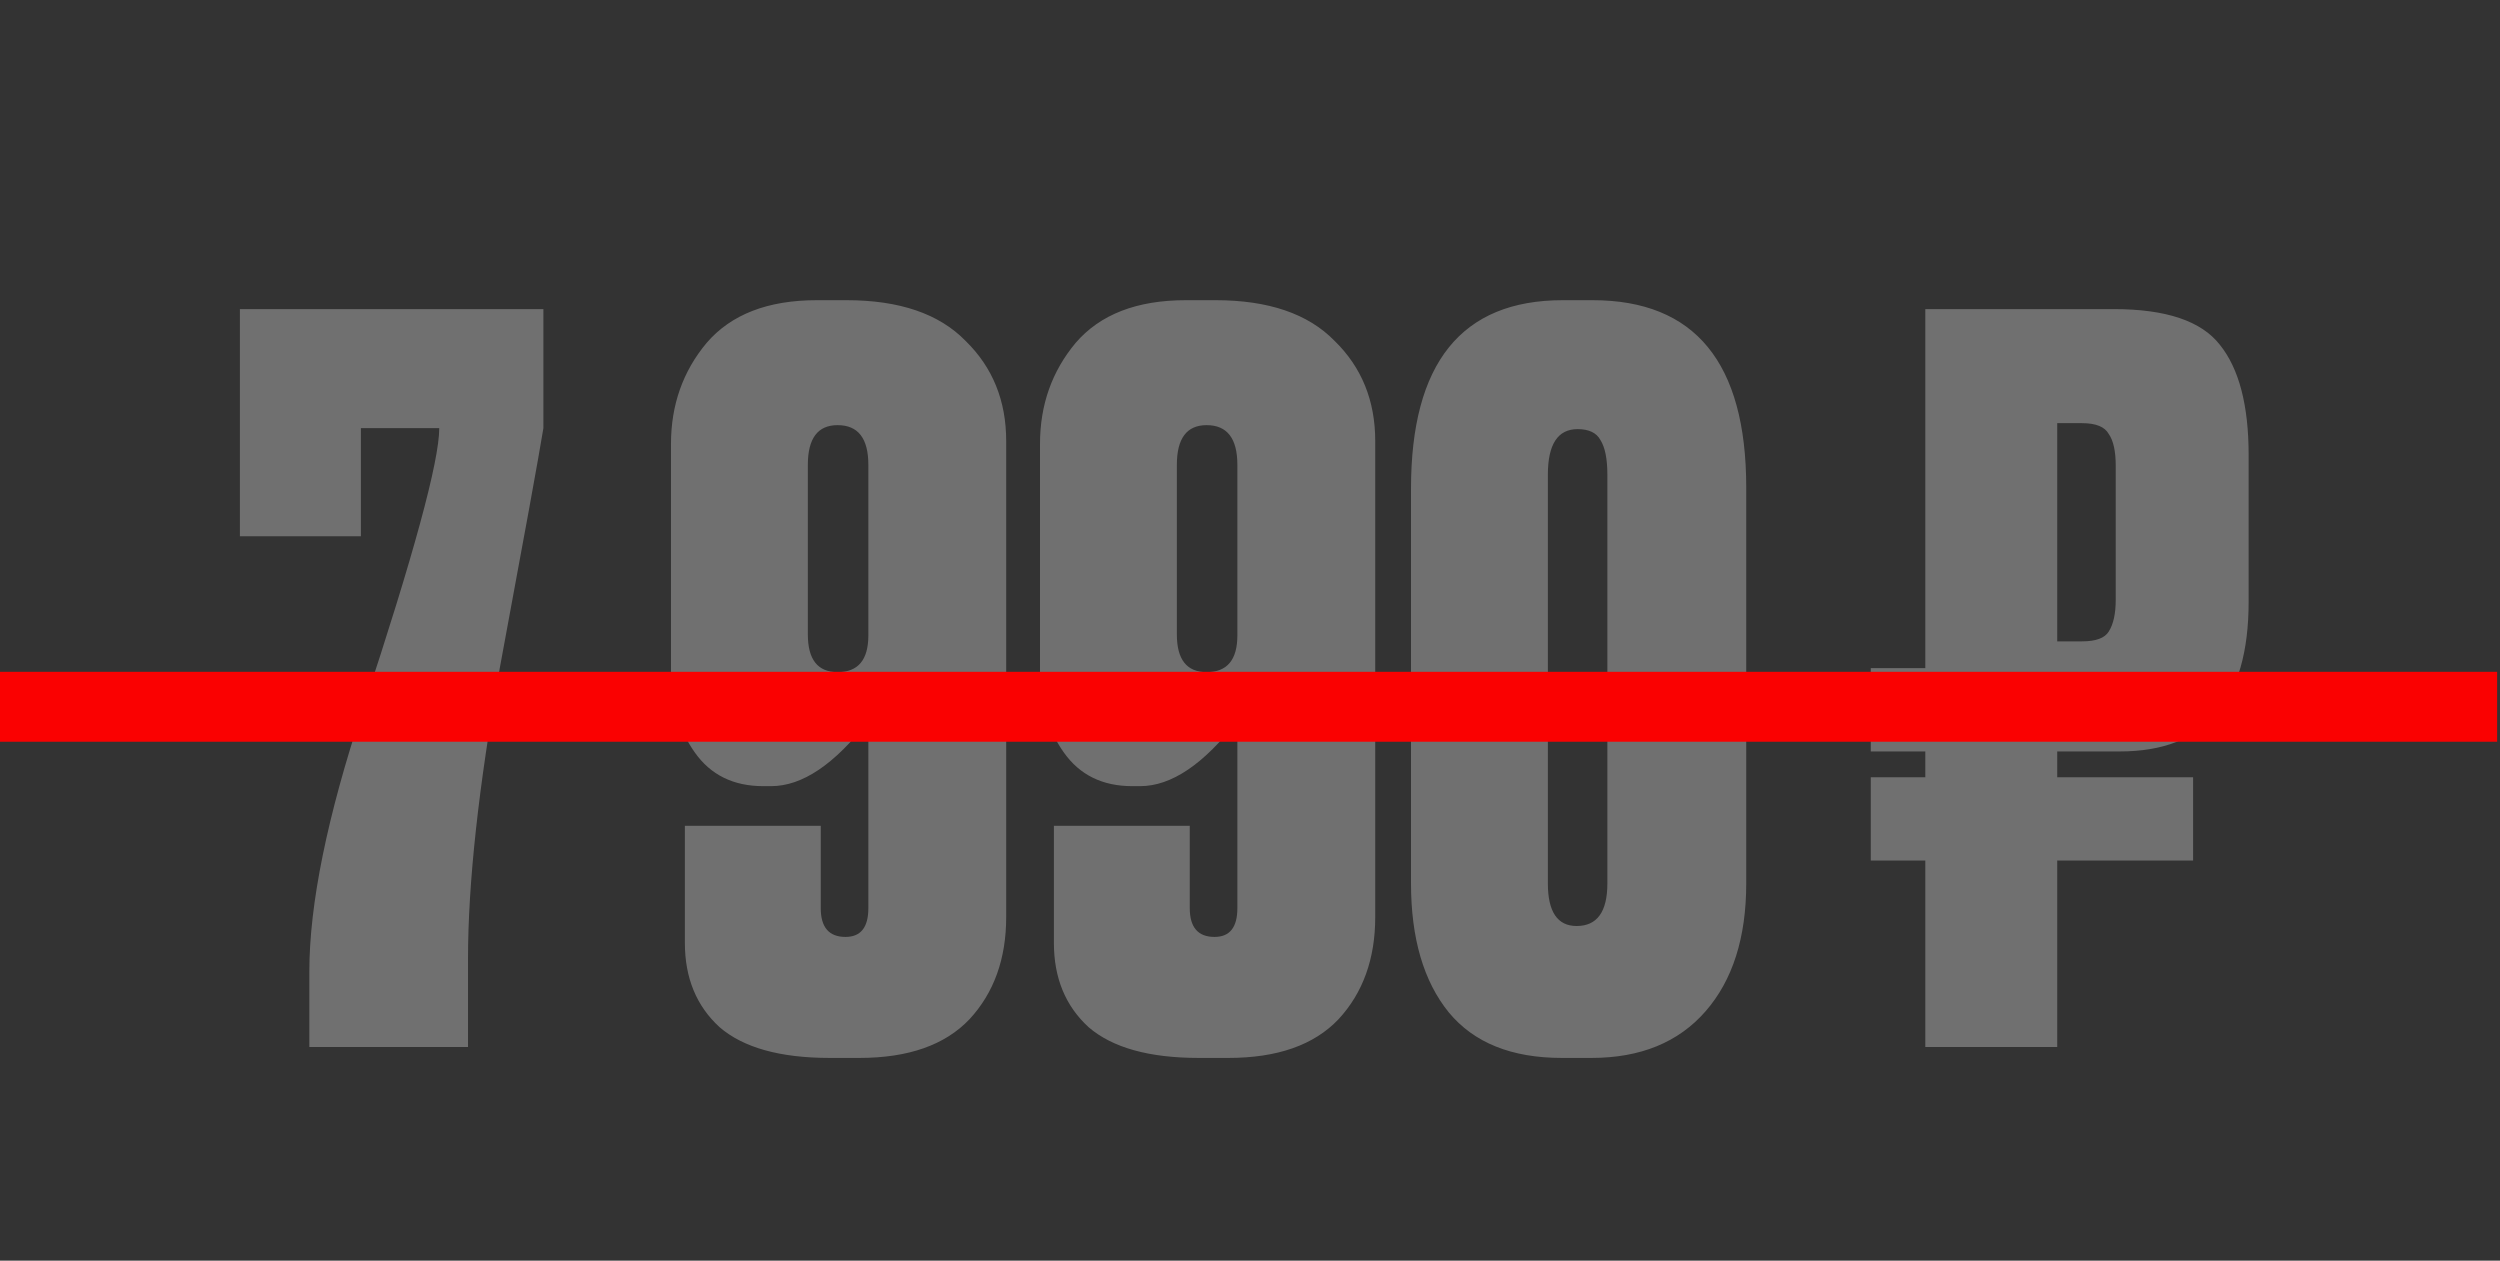
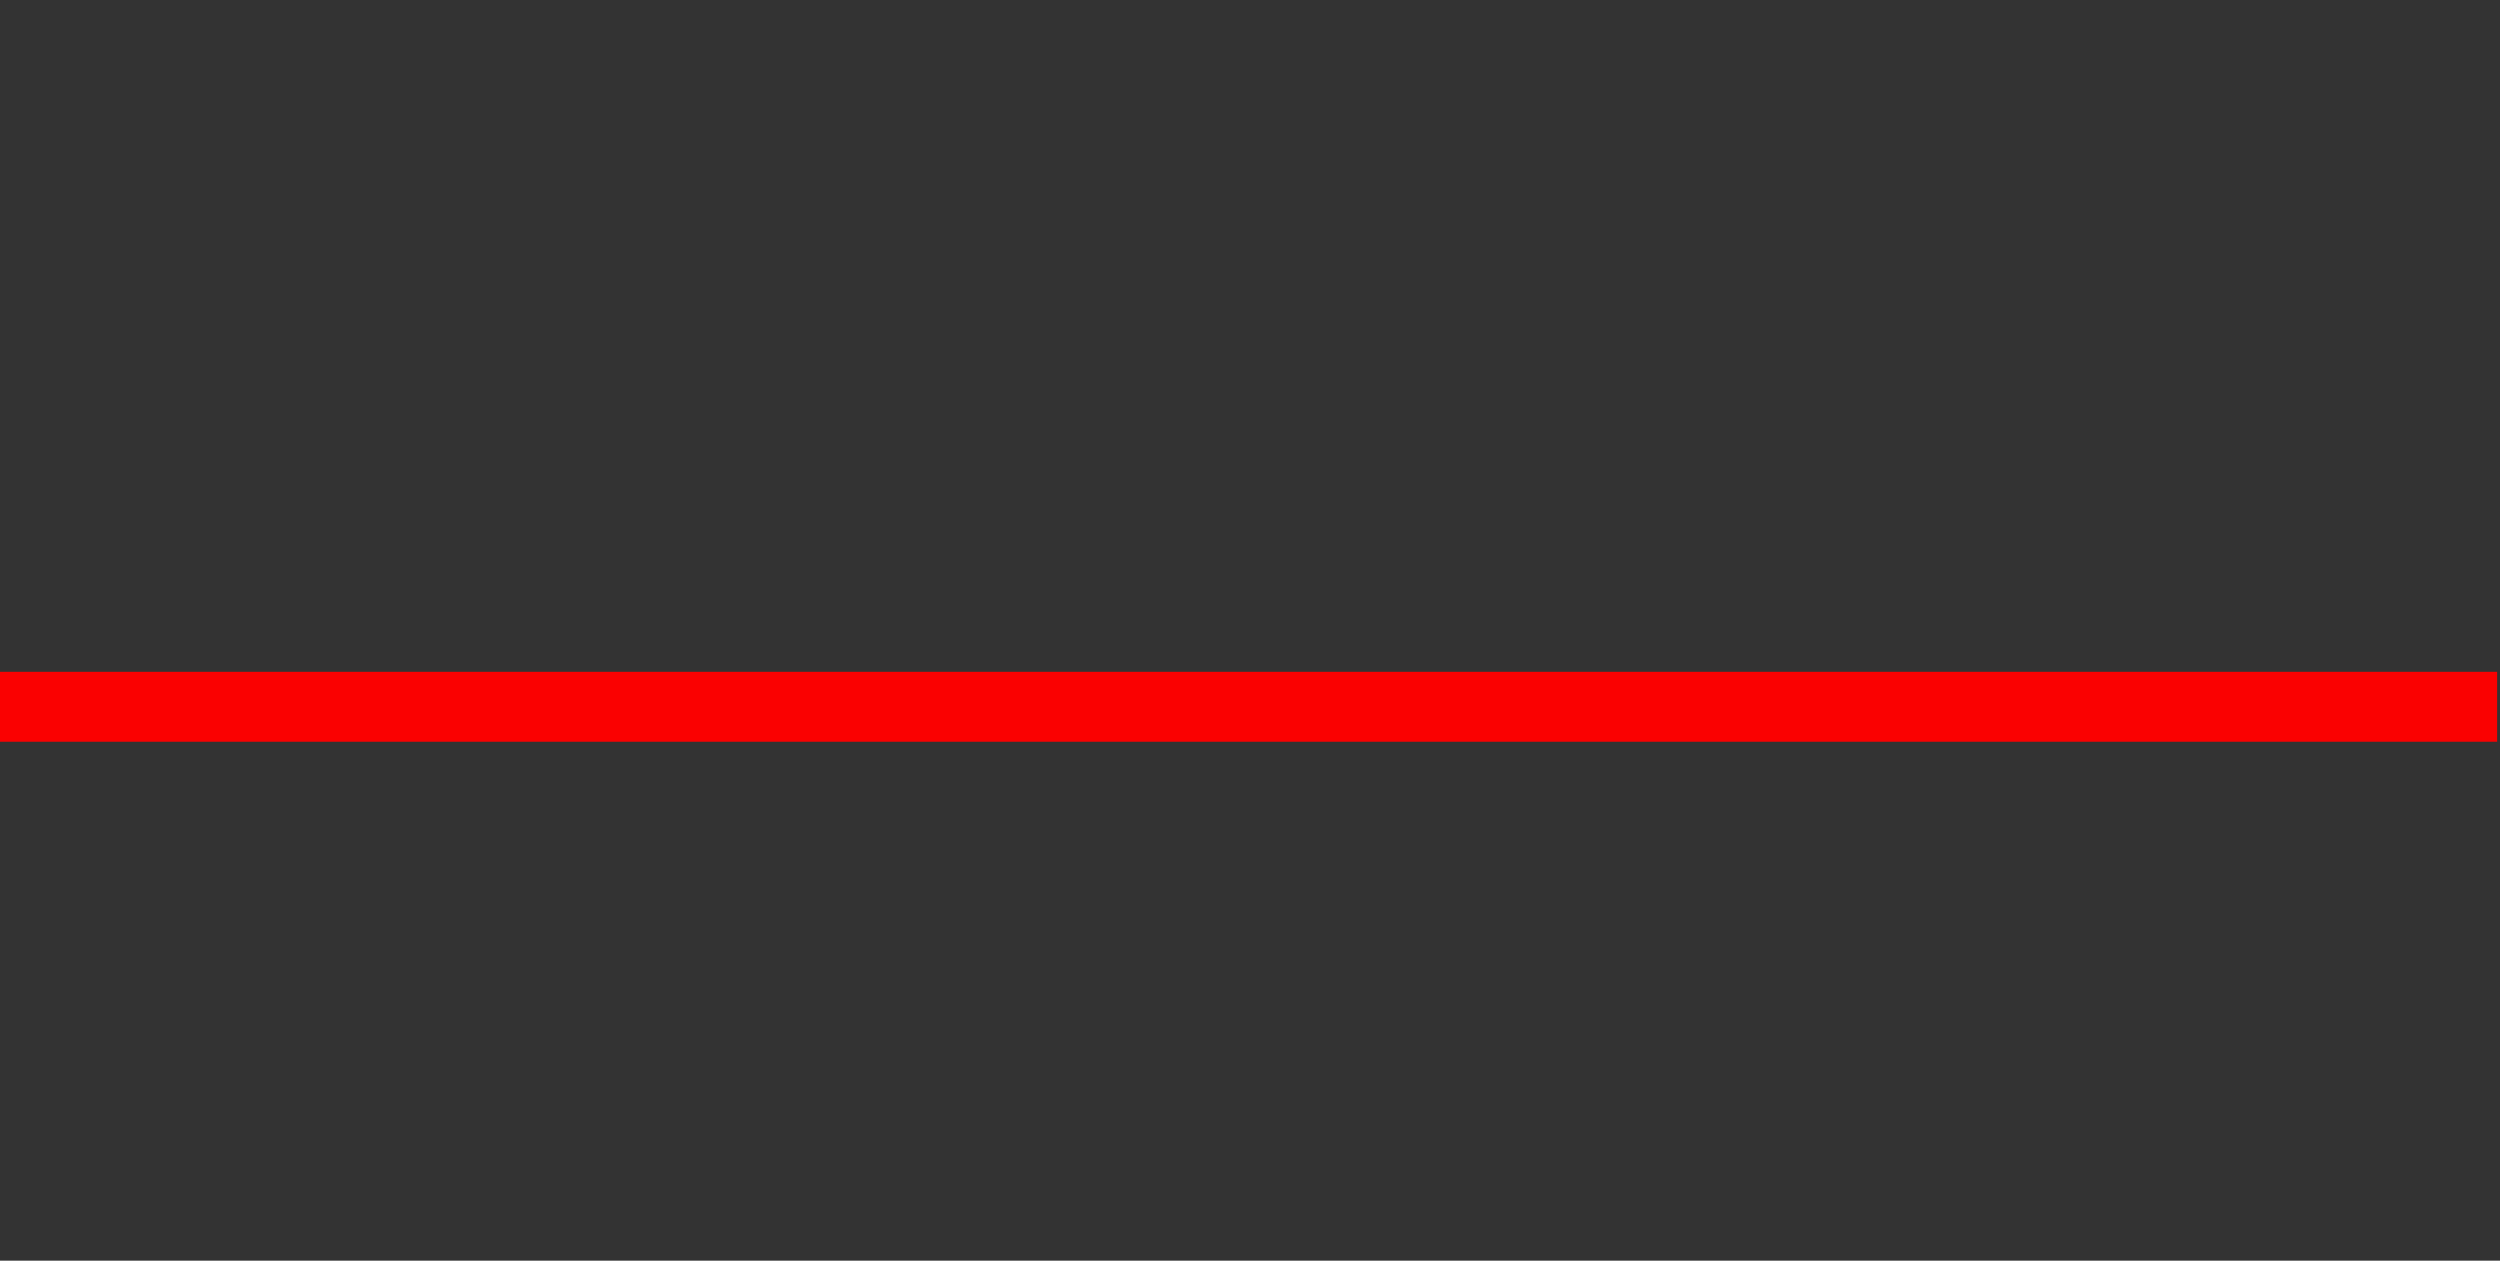
<svg xmlns="http://www.w3.org/2000/svg" width="117" height="59" viewBox="0 0 117 59" fill="none">
  <rect x="0" y="0" width="117" height="59" fill="#333333" stroke="none" />
-   <path d="M11.227 14.466H25.431V20.036C25.214 21.367 24.533 25.111 23.389 31.269C22.398 36.808 21.903 41.341 21.903 44.869V49H14.477V45.472C14.477 42.316 15.312 38.216 16.983 33.172C19.366 25.962 20.557 21.584 20.557 20.036H16.89V25.096H11.227V14.466ZM36.09 36.792H35.718C34.326 36.792 33.258 36.267 32.516 35.214C31.773 34.162 31.402 32.94 31.402 31.547V20.779C31.402 18.953 31.959 17.375 33.073 16.044C34.218 14.714 35.935 14.049 38.225 14.049H39.617C42.093 14.049 43.95 14.683 45.187 15.952C46.456 17.189 47.09 18.752 47.09 20.64V42.919C47.09 44.869 46.518 46.463 45.373 47.7C44.228 48.907 42.511 49.511 40.221 49.511H38.828C36.508 49.511 34.79 49.031 33.676 48.072C32.593 47.081 32.052 45.766 32.052 44.126V38.649H38.411V42.502C38.411 43.399 38.797 43.848 39.571 43.848C40.283 43.848 40.639 43.399 40.639 42.502V33.729C39.06 35.771 37.544 36.792 36.09 36.792ZM39.2 19.897C38.271 19.897 37.807 20.516 37.807 21.754V29.691C37.807 30.867 38.271 31.455 39.2 31.455C40.159 31.455 40.639 30.882 40.639 29.737V21.754C40.639 20.516 40.159 19.897 39.2 19.897ZM53.36 36.792H52.989C51.596 36.792 50.529 36.267 49.786 35.214C49.043 34.162 48.672 32.94 48.672 31.547V20.779C48.672 18.953 49.229 17.375 50.343 16.044C51.488 14.714 53.205 14.049 55.495 14.049H56.888C59.363 14.049 61.22 14.683 62.458 15.952C63.726 17.189 64.361 18.752 64.361 20.64V42.919C64.361 44.869 63.788 46.463 62.643 47.7C61.498 48.907 59.781 49.511 57.491 49.511H56.099C53.778 49.511 52.06 49.031 50.946 48.072C49.863 47.081 49.322 45.766 49.322 44.126V38.649H55.681V42.502C55.681 43.399 56.068 43.848 56.841 43.848C57.553 43.848 57.909 43.399 57.909 42.502V33.729C56.331 35.771 54.814 36.792 53.36 36.792ZM56.47 19.897C55.541 19.897 55.077 20.516 55.077 21.754V29.691C55.077 30.867 55.541 31.455 56.47 31.455C57.429 31.455 57.909 30.882 57.909 29.737V21.754C57.909 20.516 57.429 19.897 56.47 19.897ZM81.724 22.821V41.341C81.724 43.879 81.089 45.875 79.82 47.329C78.552 48.783 76.772 49.511 74.483 49.511H73.09C70.738 49.511 68.975 48.799 67.799 47.375C66.623 45.921 66.035 43.91 66.035 41.341V22.868C66.035 16.988 68.402 14.049 73.136 14.049H74.529C79.325 14.049 81.724 16.973 81.724 22.821ZM75.225 41.341V22.218C75.225 21.475 75.117 20.934 74.9 20.593C74.715 20.253 74.359 20.083 73.833 20.083C72.904 20.083 72.44 20.794 72.44 22.218V41.341C72.44 42.672 72.889 43.337 73.786 43.337C74.746 43.337 75.225 42.672 75.225 41.341ZM102.637 40.274H96.278V49H90.105V40.274H87.552V36.375H90.105V35.168H87.552V31.269H90.105V14.466H98.924C101.368 14.466 103.024 15.023 103.89 16.137C104.787 17.251 105.236 18.969 105.236 21.29V28.159C105.236 32.832 103.225 35.168 99.202 35.168H96.278V36.375H102.637V40.274ZM96.278 19.804V30.016H97.438C98.088 30.016 98.506 29.861 98.692 29.552C98.908 29.211 99.016 28.716 99.016 28.066V21.8C99.016 21.119 98.908 20.624 98.692 20.315C98.506 19.974 98.088 19.804 97.438 19.804H96.278Z" fill="white" fill-opacity="0.3" />
  <line x1="-1.43007e-07" y1="33.077" x2="116.866" y2="33.077" stroke="#FA0101" stroke-width="3.272" />
</svg>